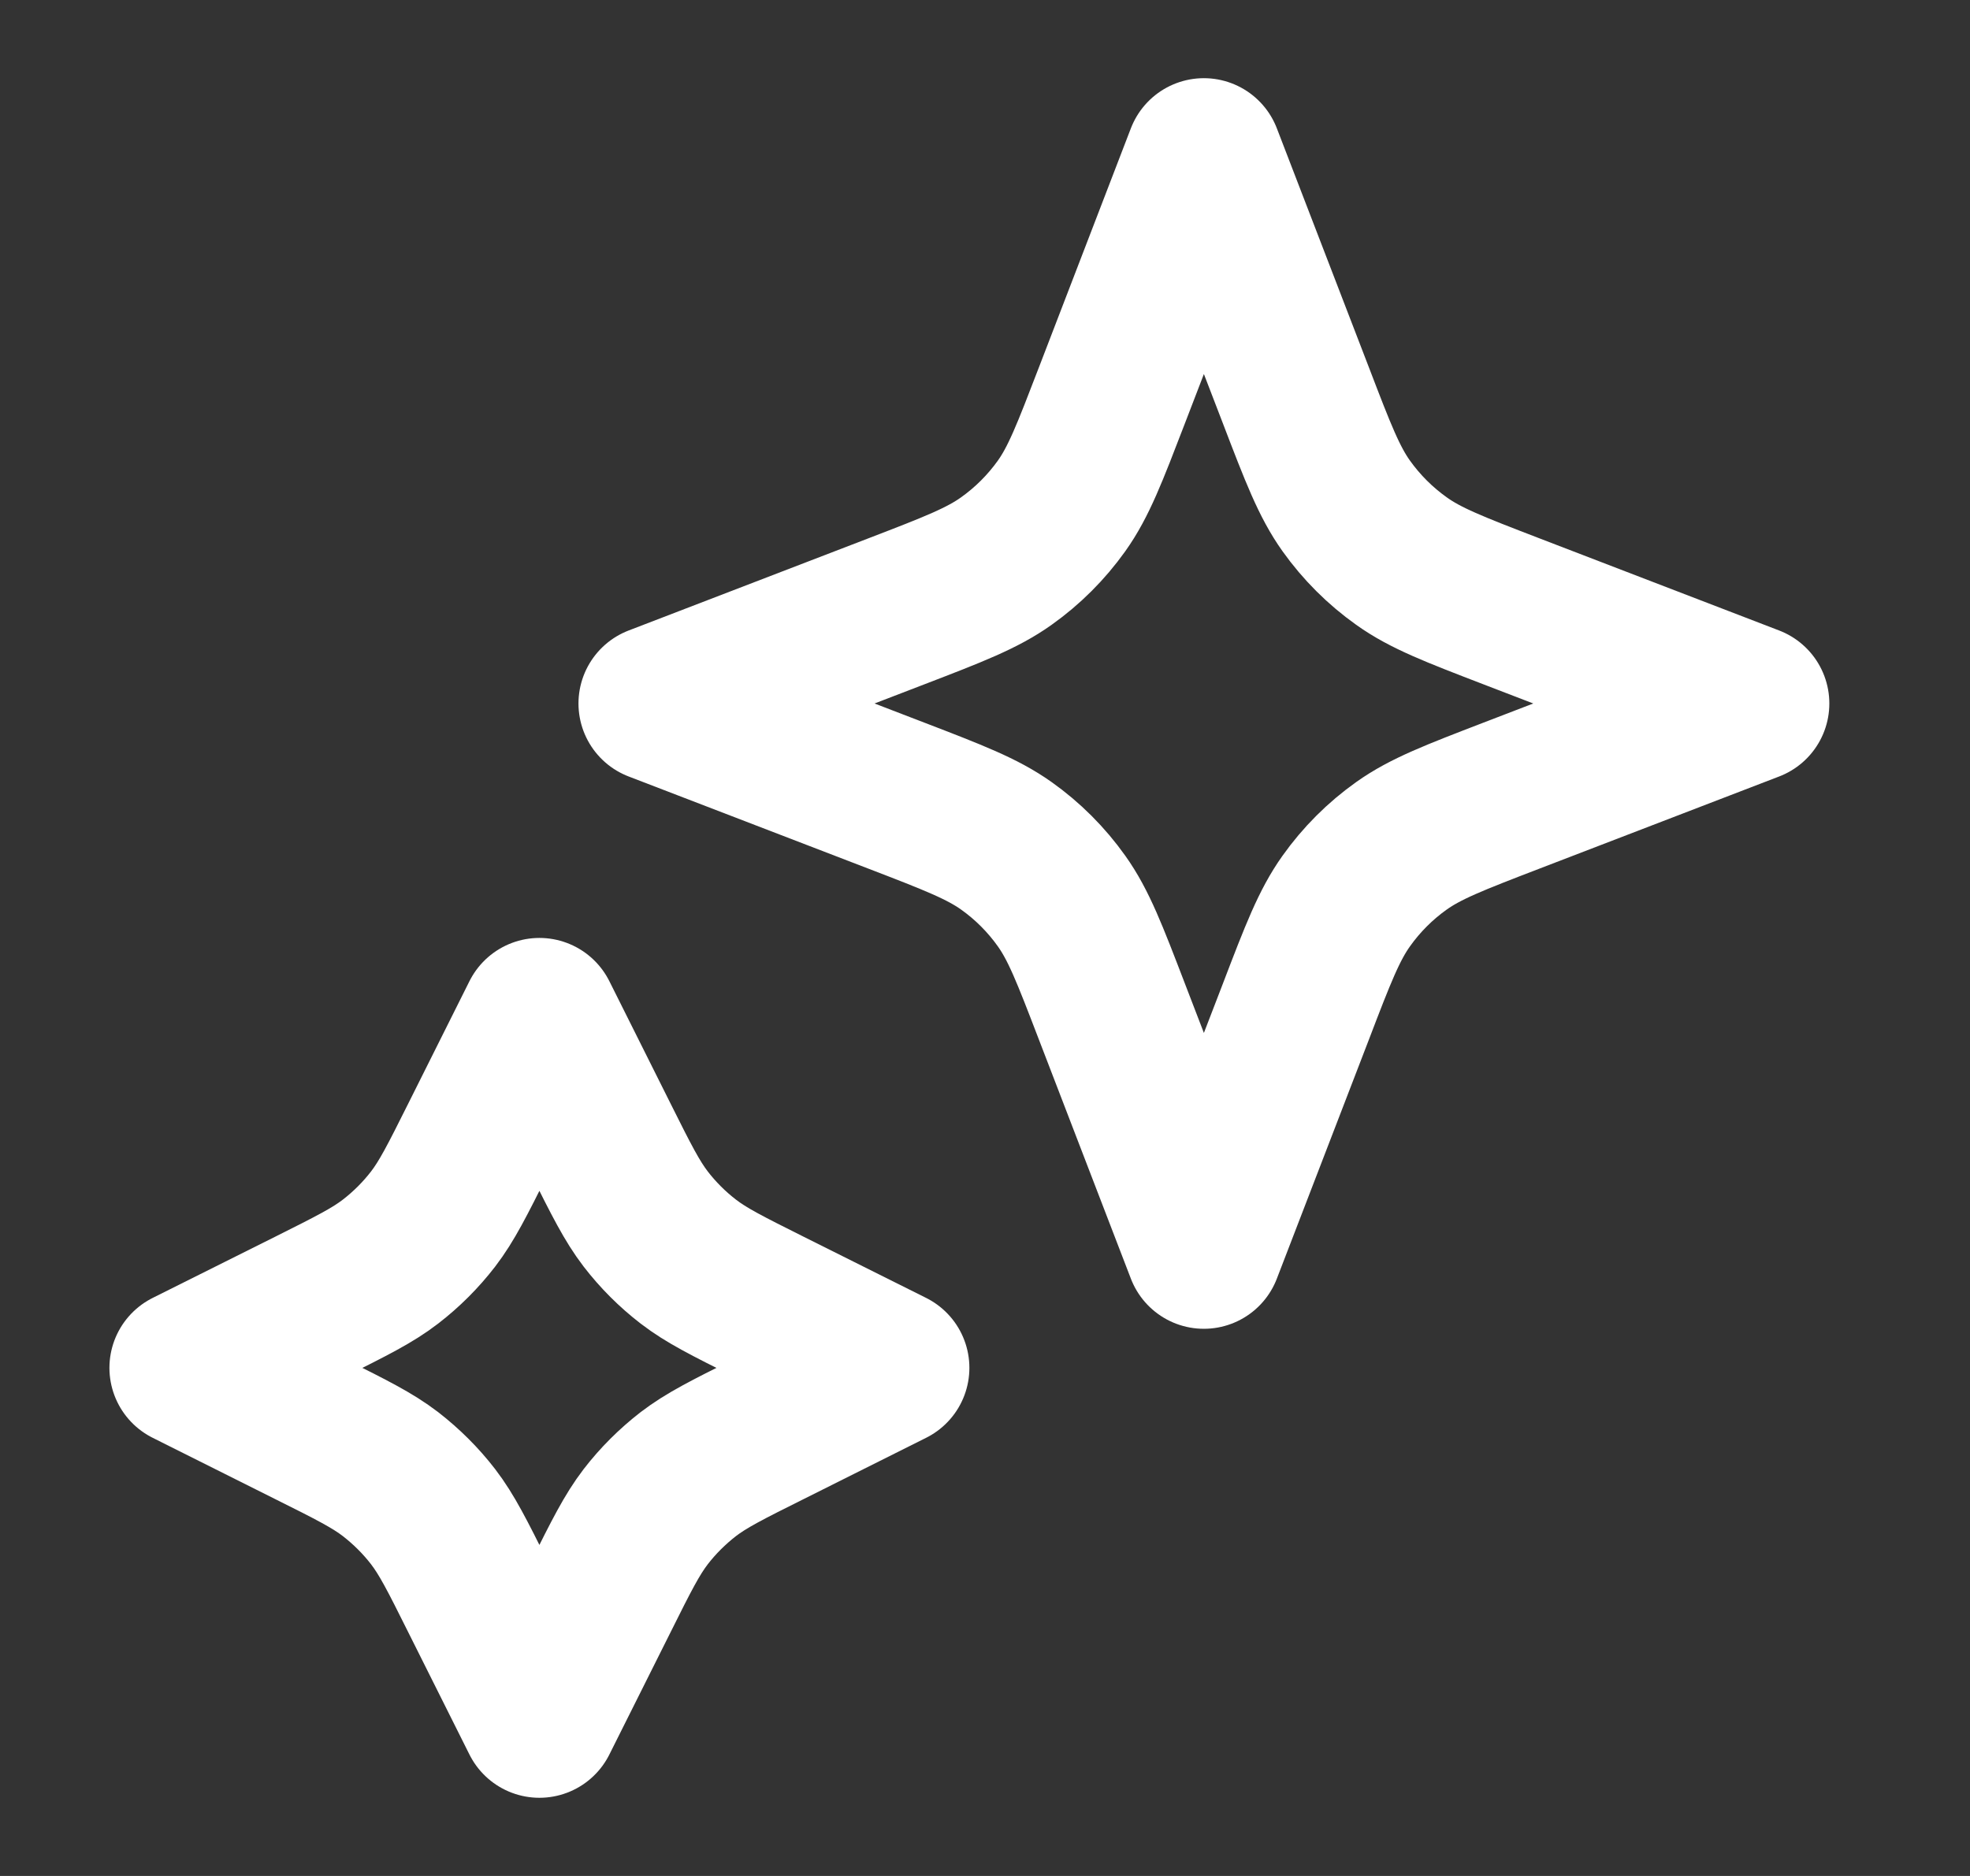
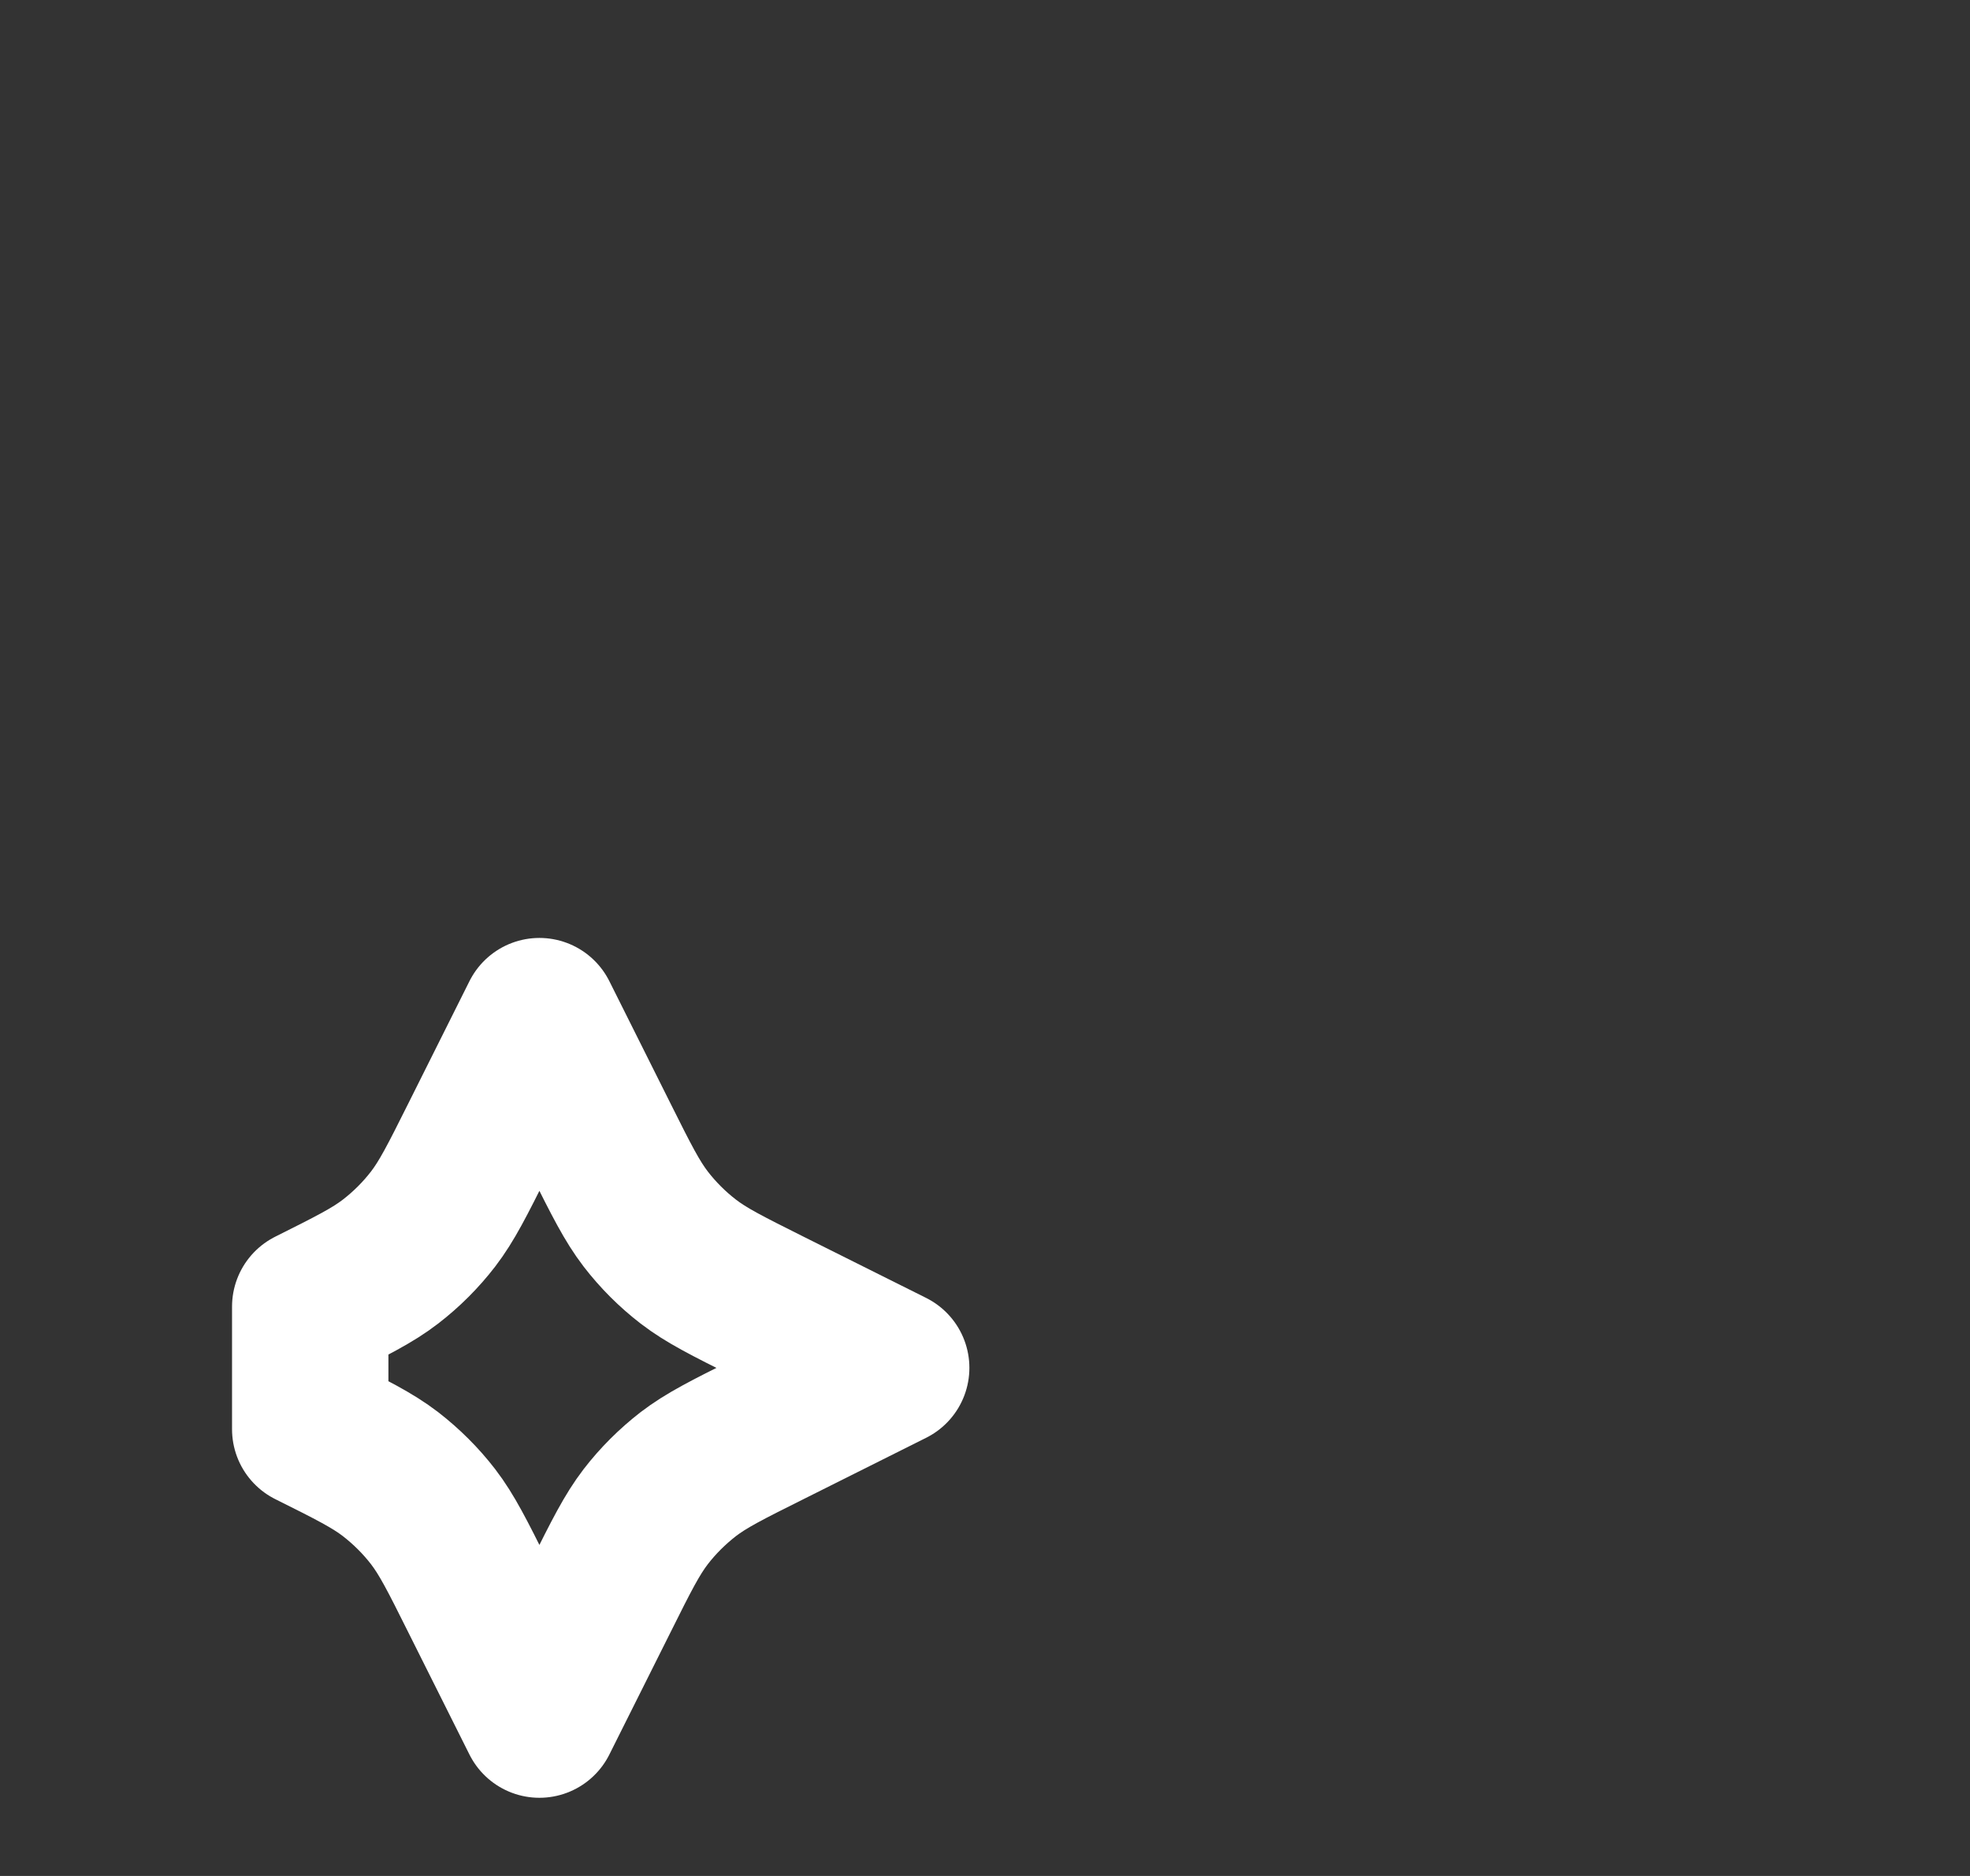
<svg xmlns="http://www.w3.org/2000/svg" width="21" height="20" viewBox="0 0 21 20" fill="none">
  <rect x="0" y="0" width="21" height="20" fill="#333333" stroke="none" />
-   <path d="M5.75 10.833L6.404 12.141C6.625 12.583 6.736 12.804 6.883 12.996C7.014 13.166 7.167 13.319 7.337 13.45C7.529 13.598 7.75 13.708 8.193 13.93L9.5 14.583L8.193 15.237C7.75 15.458 7.529 15.569 7.337 15.716C7.167 15.848 7.014 16 6.883 16.17C6.736 16.362 6.625 16.583 6.404 17.026L5.75 18.333L5.096 17.026C4.875 16.583 4.764 16.362 4.617 16.17C4.486 16 4.333 15.848 4.163 15.716C3.971 15.569 3.75 15.458 3.307 15.237L2 14.583L3.307 13.93C3.75 13.708 3.971 13.598 4.163 13.45C4.333 13.319 4.486 13.166 4.617 12.996C4.764 12.804 4.875 12.583 5.096 12.141L5.75 10.833Z" stroke="white" stroke-width="1.667" stroke-linecap="round" stroke-linejoin="round" />
-   <path d="M12.833 1.667L13.816 4.22C14.05 4.831 14.168 5.137 14.351 5.394C14.513 5.621 14.712 5.82 14.94 5.982C15.196 6.165 15.502 6.283 16.113 6.518L18.667 7.5L16.113 8.482C15.502 8.717 15.196 8.835 14.94 9.017C14.712 9.179 14.513 9.378 14.351 9.606C14.168 9.863 14.05 10.168 13.816 10.78L12.833 13.333L11.851 10.78C11.616 10.168 11.499 9.863 11.316 9.606C11.154 9.378 10.955 9.179 10.727 9.017C10.47 8.835 10.165 8.717 9.554 8.482L7 7.5L9.554 6.518C10.165 6.283 10.47 6.165 10.727 5.982C10.955 5.82 11.154 5.621 11.316 5.394C11.499 5.137 11.616 4.831 11.851 4.22L12.833 1.667Z" stroke="white" stroke-width="1.667" stroke-linecap="round" stroke-linejoin="round" />
+   <path d="M5.75 10.833L6.404 12.141C6.625 12.583 6.736 12.804 6.883 12.996C7.014 13.166 7.167 13.319 7.337 13.45C7.529 13.598 7.75 13.708 8.193 13.93L9.5 14.583L8.193 15.237C7.75 15.458 7.529 15.569 7.337 15.716C7.167 15.848 7.014 16 6.883 16.17C6.736 16.362 6.625 16.583 6.404 17.026L5.75 18.333L5.096 17.026C4.875 16.583 4.764 16.362 4.617 16.17C4.486 16 4.333 15.848 4.163 15.716C3.971 15.569 3.75 15.458 3.307 15.237L3.307 13.93C3.75 13.708 3.971 13.598 4.163 13.45C4.333 13.319 4.486 13.166 4.617 12.996C4.764 12.804 4.875 12.583 5.096 12.141L5.75 10.833Z" stroke="white" stroke-width="1.667" stroke-linecap="round" stroke-linejoin="round" />
</svg>